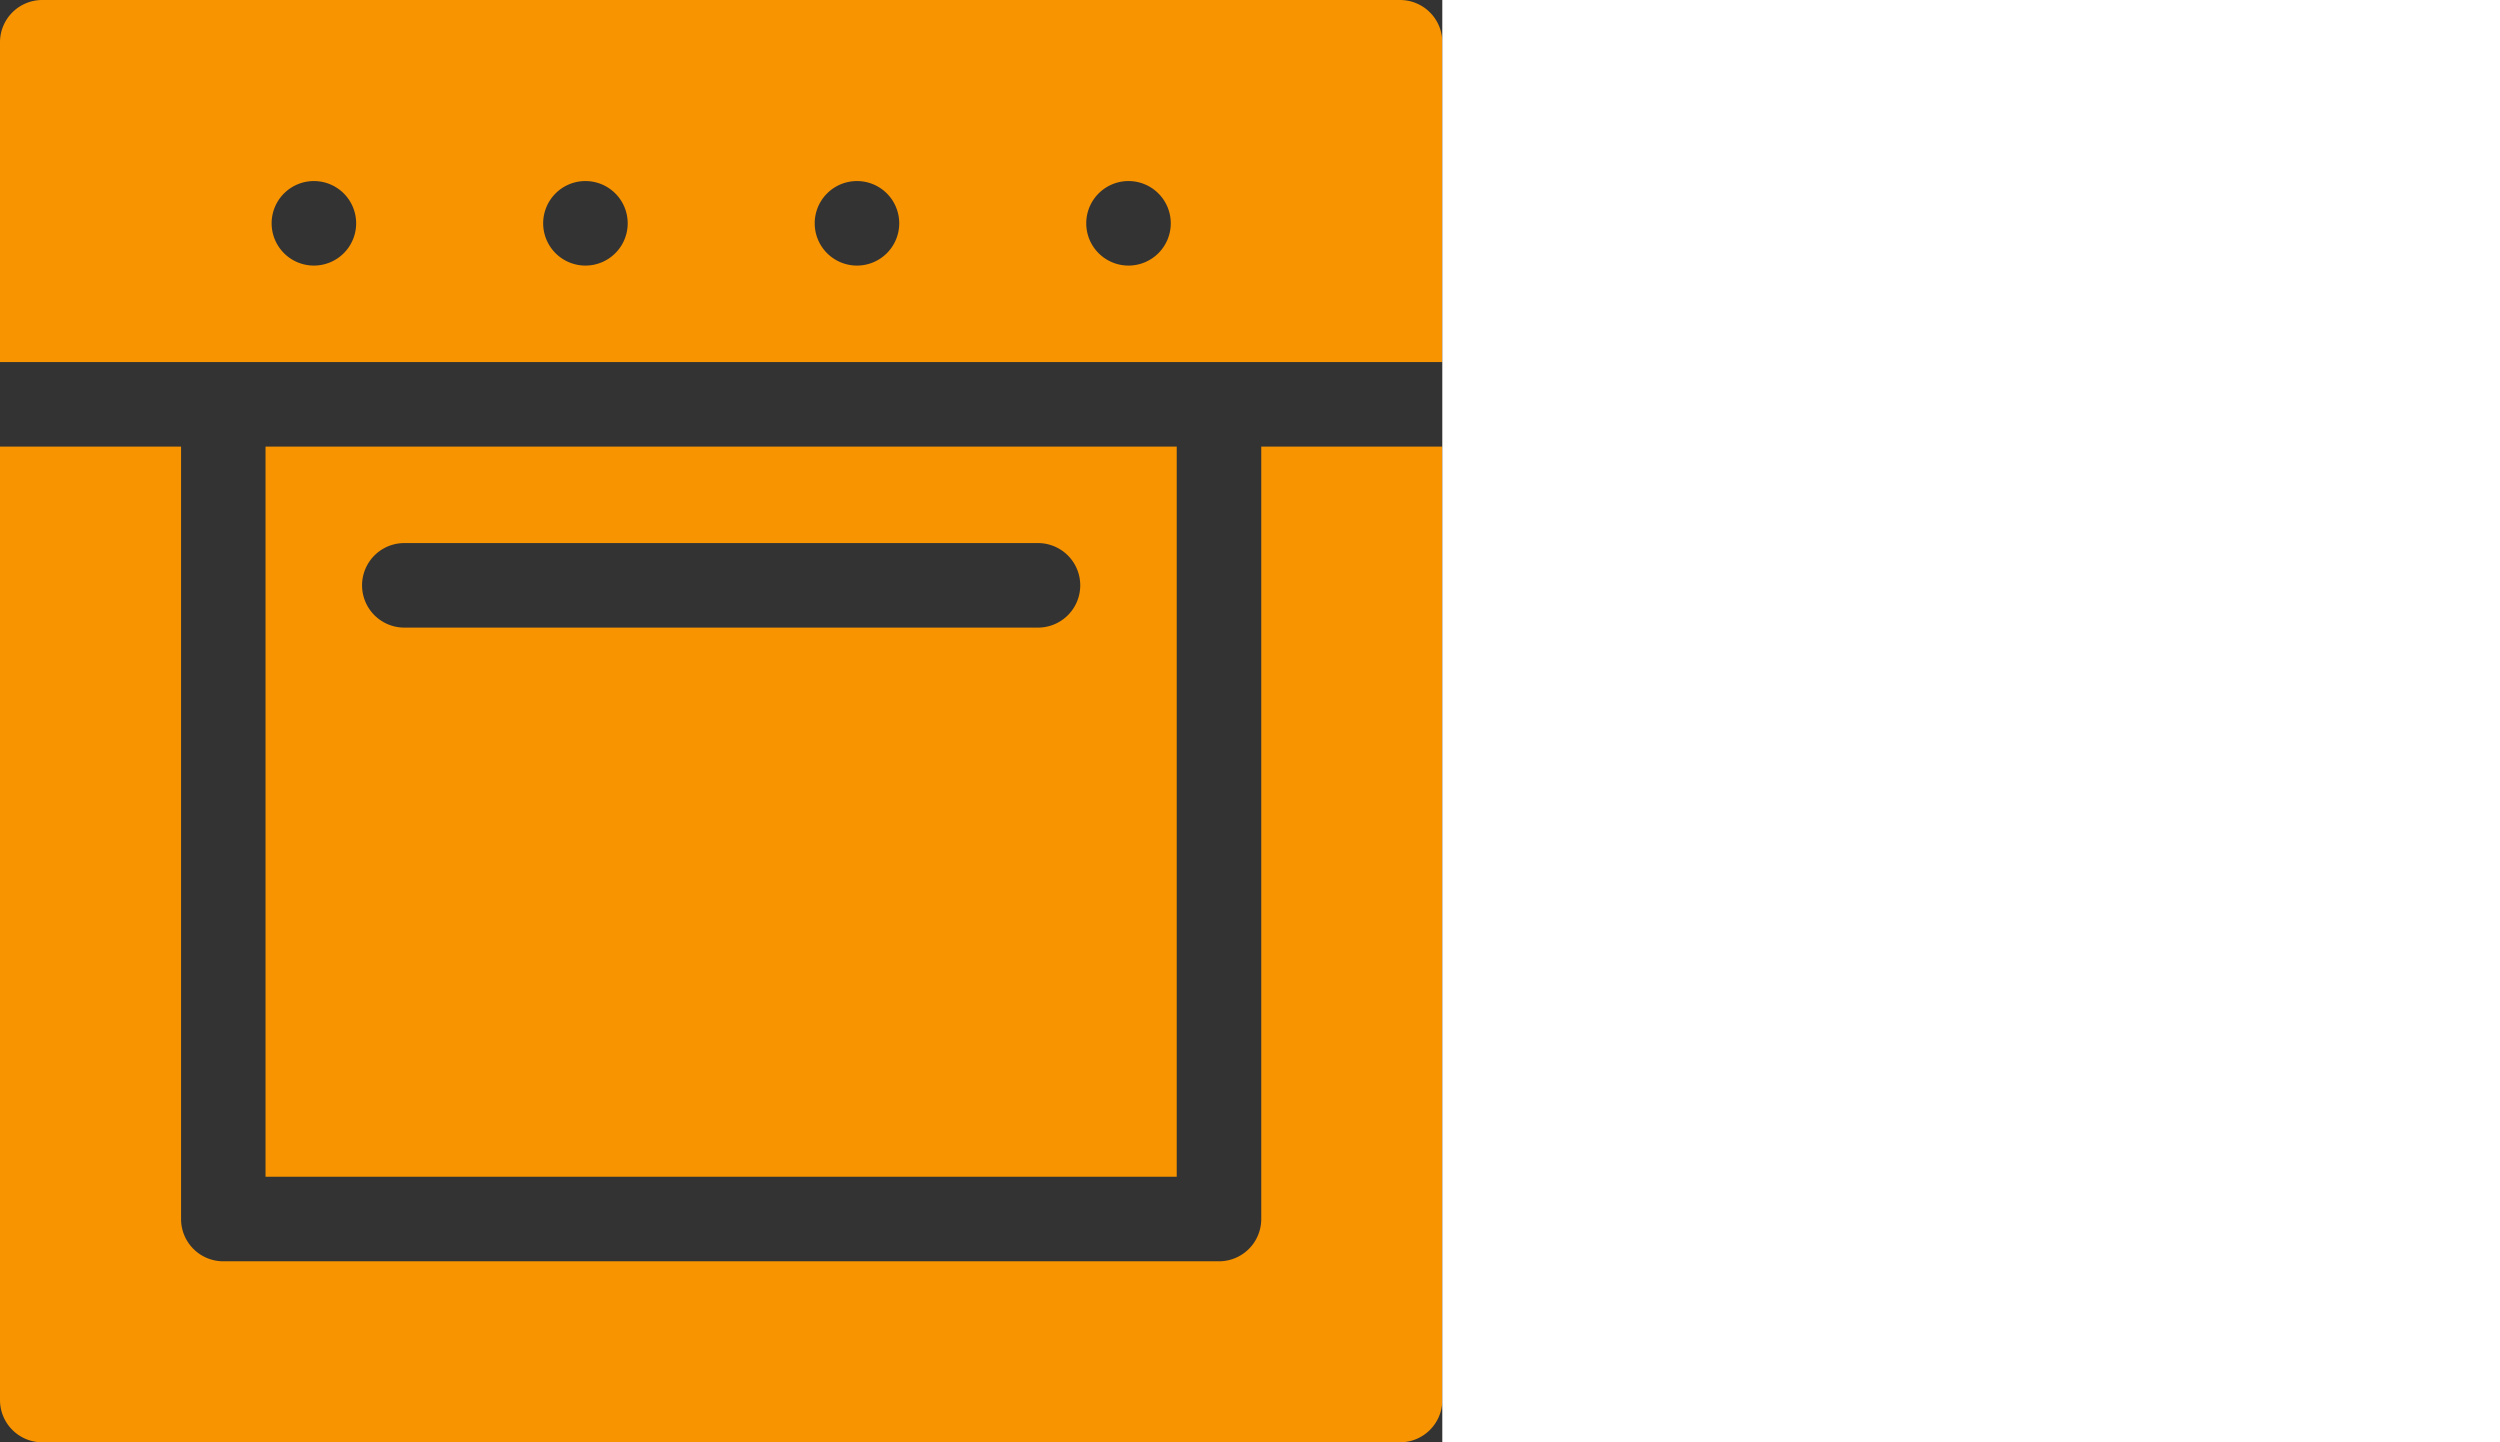
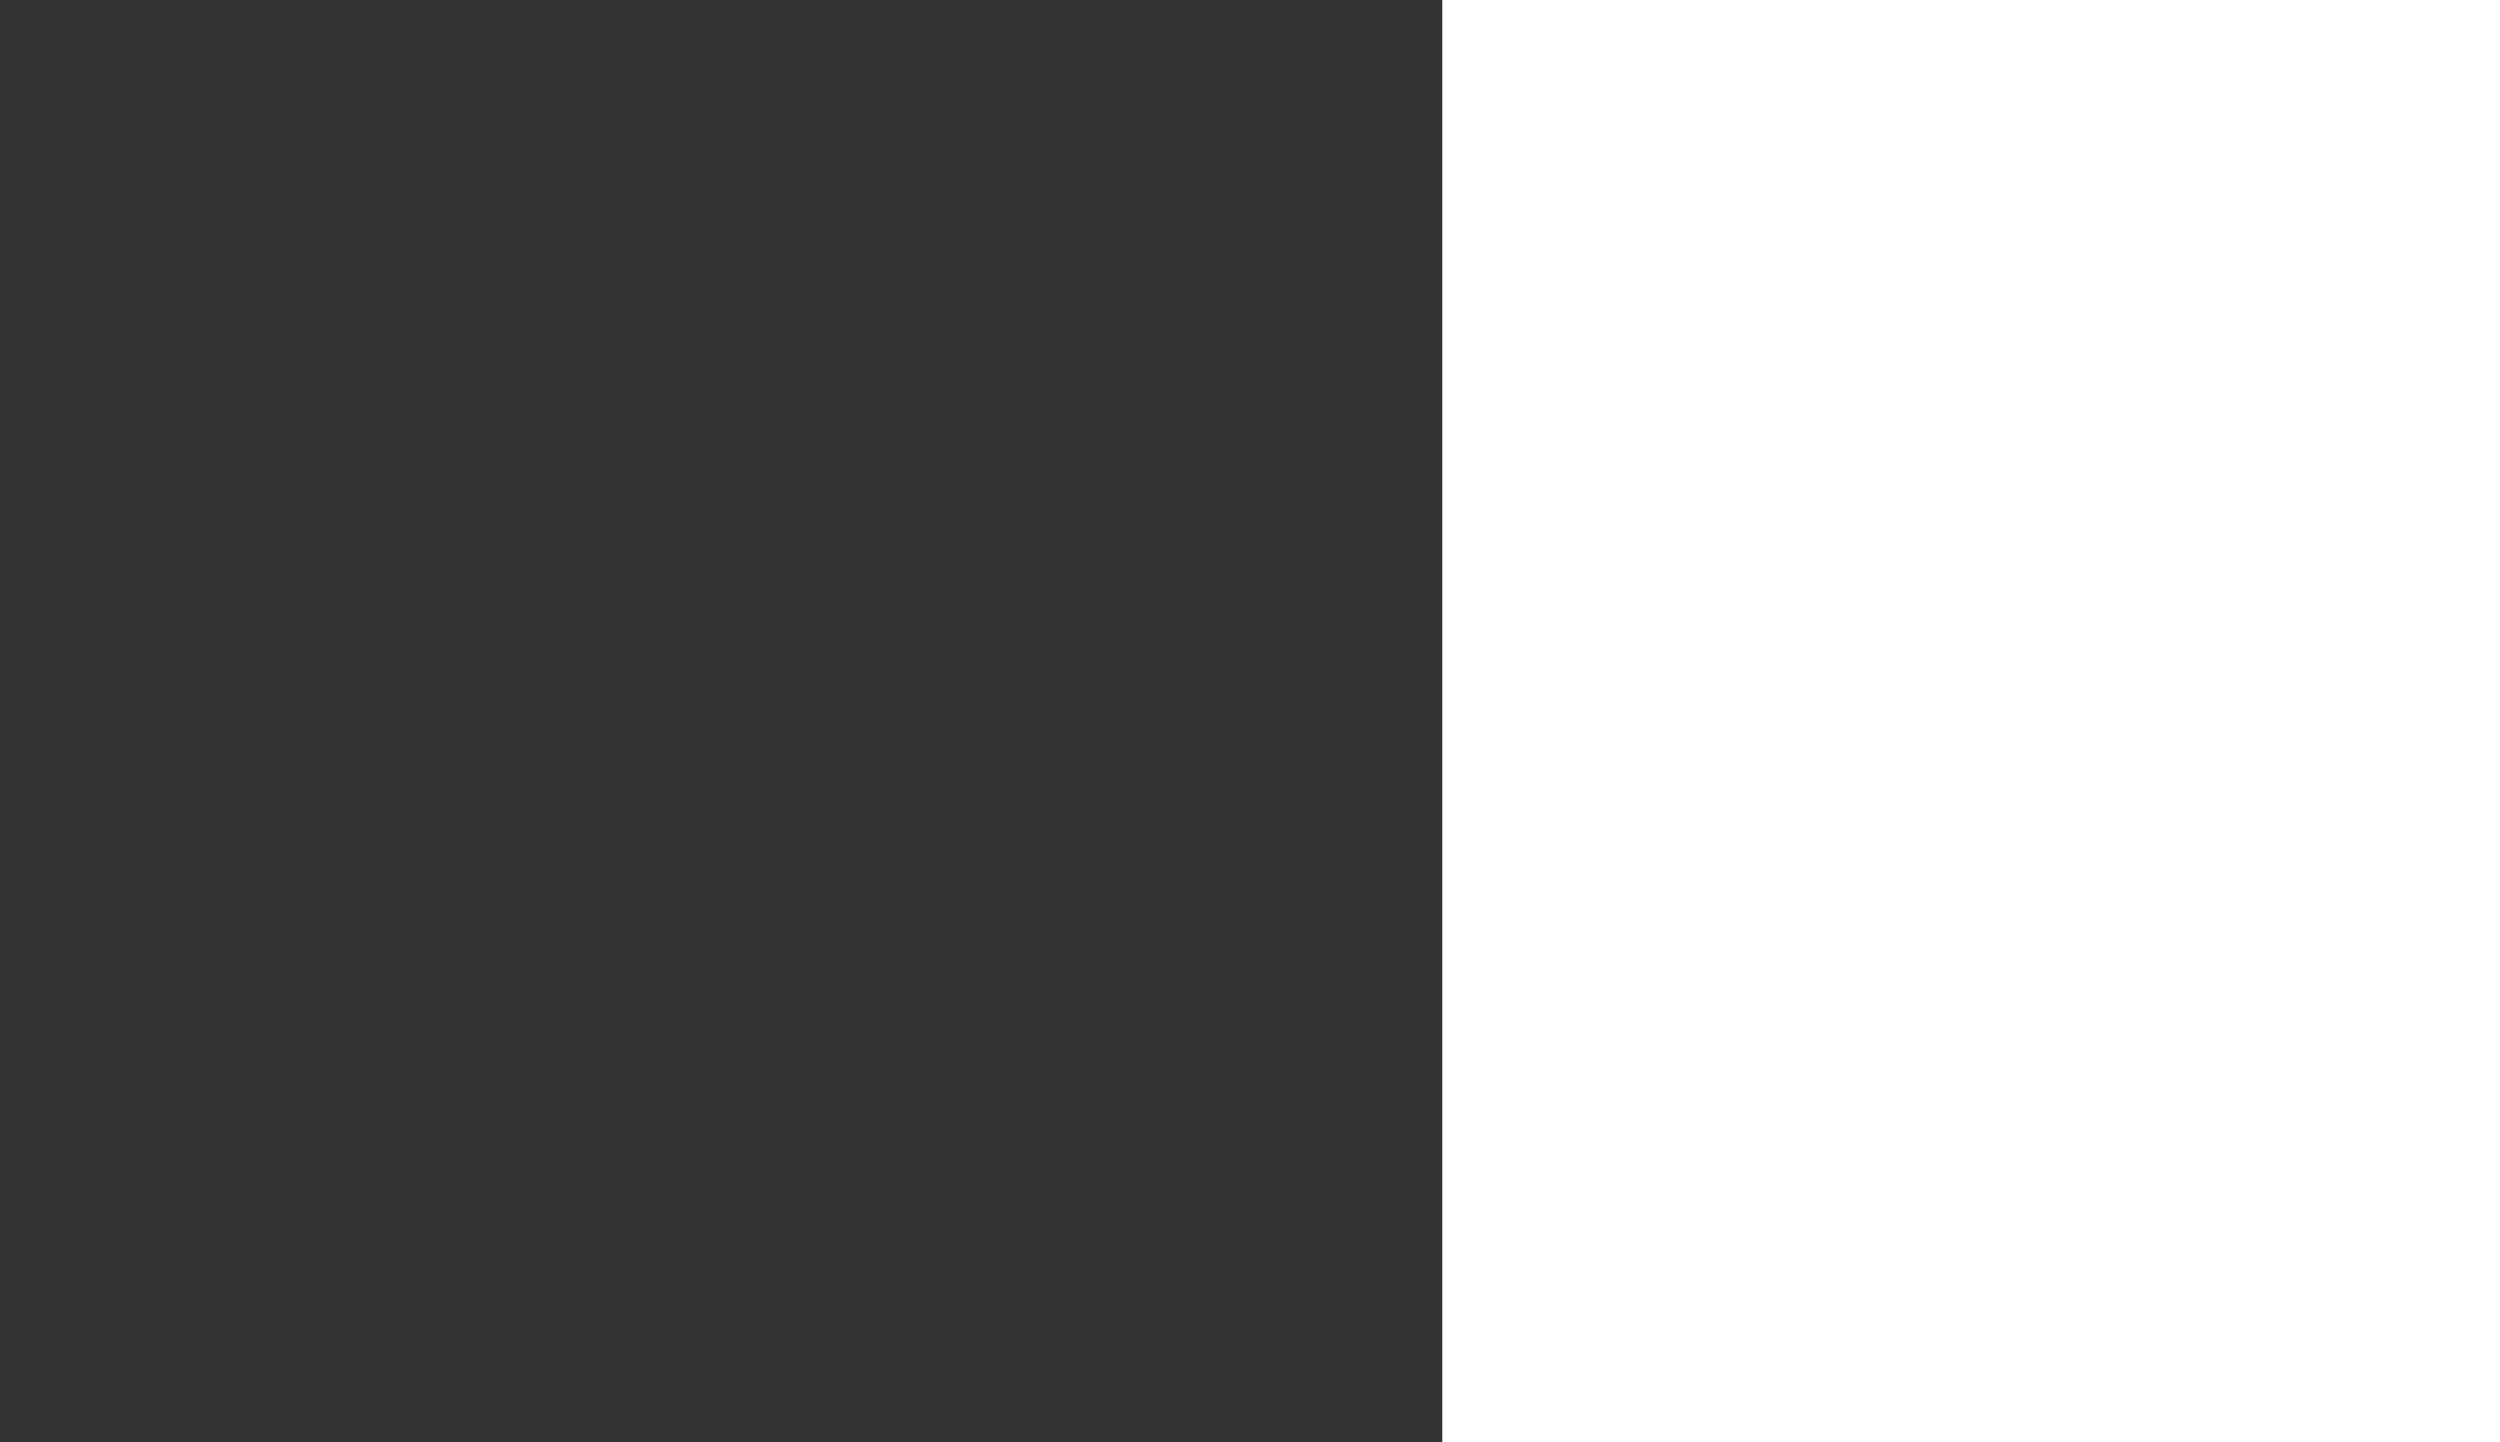
<svg xmlns="http://www.w3.org/2000/svg" id="kitchen" width="52" height="30" viewBox="0 0 52 30">
  <rect x="0" y="0" width="52" height="30" fill="#333333" stroke="none" />
-   <path id="Caminho_4086" data-name="Caminho 4086" d="M30,7.531V.879A.879.879,0,0,0,29.121,0H.879A.879.879,0,0,0,0,.879V7.531ZM23.473,3.766a.879.879,0,1,1-.879.879A.879.879,0,0,1,23.473,3.766Zm-5.648,0a.879.879,0,1,1-.879.879A.879.879,0,0,1,17.824,3.766Zm-5.648,0a.879.879,0,1,1-.879.879A.879.879,0,0,1,12.176,3.766Zm-5.648,0a.879.879,0,1,1-.879.879A.879.879,0,0,1,6.527,3.766Z" fill="#f79400" fill-rule="evenodd" />
-   <path id="Caminho_4087" data-name="Caminho 4087" d="M113.22,173.72V158.533H94.267V173.72Zm-16.066-13.18h13.18a.879.879,0,1,1,0,1.758H97.154a.879.879,0,0,1,0-1.758Z" transform="translate(-88.744 -149.244)" fill="#f79400" fill-rule="evenodd" />
-   <path id="Caminho_4088" data-name="Caminho 4088" d="M26.234,158.533V174.6a.879.879,0,0,1-.879.879H4.645a.879.879,0,0,1-.879-.879V158.533H0v19.832a.879.879,0,0,0,.879.879H29.121a.879.879,0,0,0,.879-.879V158.533Z" transform="translate(0 -149.244)" fill="#f79400" fill-rule="evenodd" />
  <rect id="Retângulo_870" data-name="Retângulo 870" width="22" height="30" transform="translate(30)" fill="#fff" />
</svg>